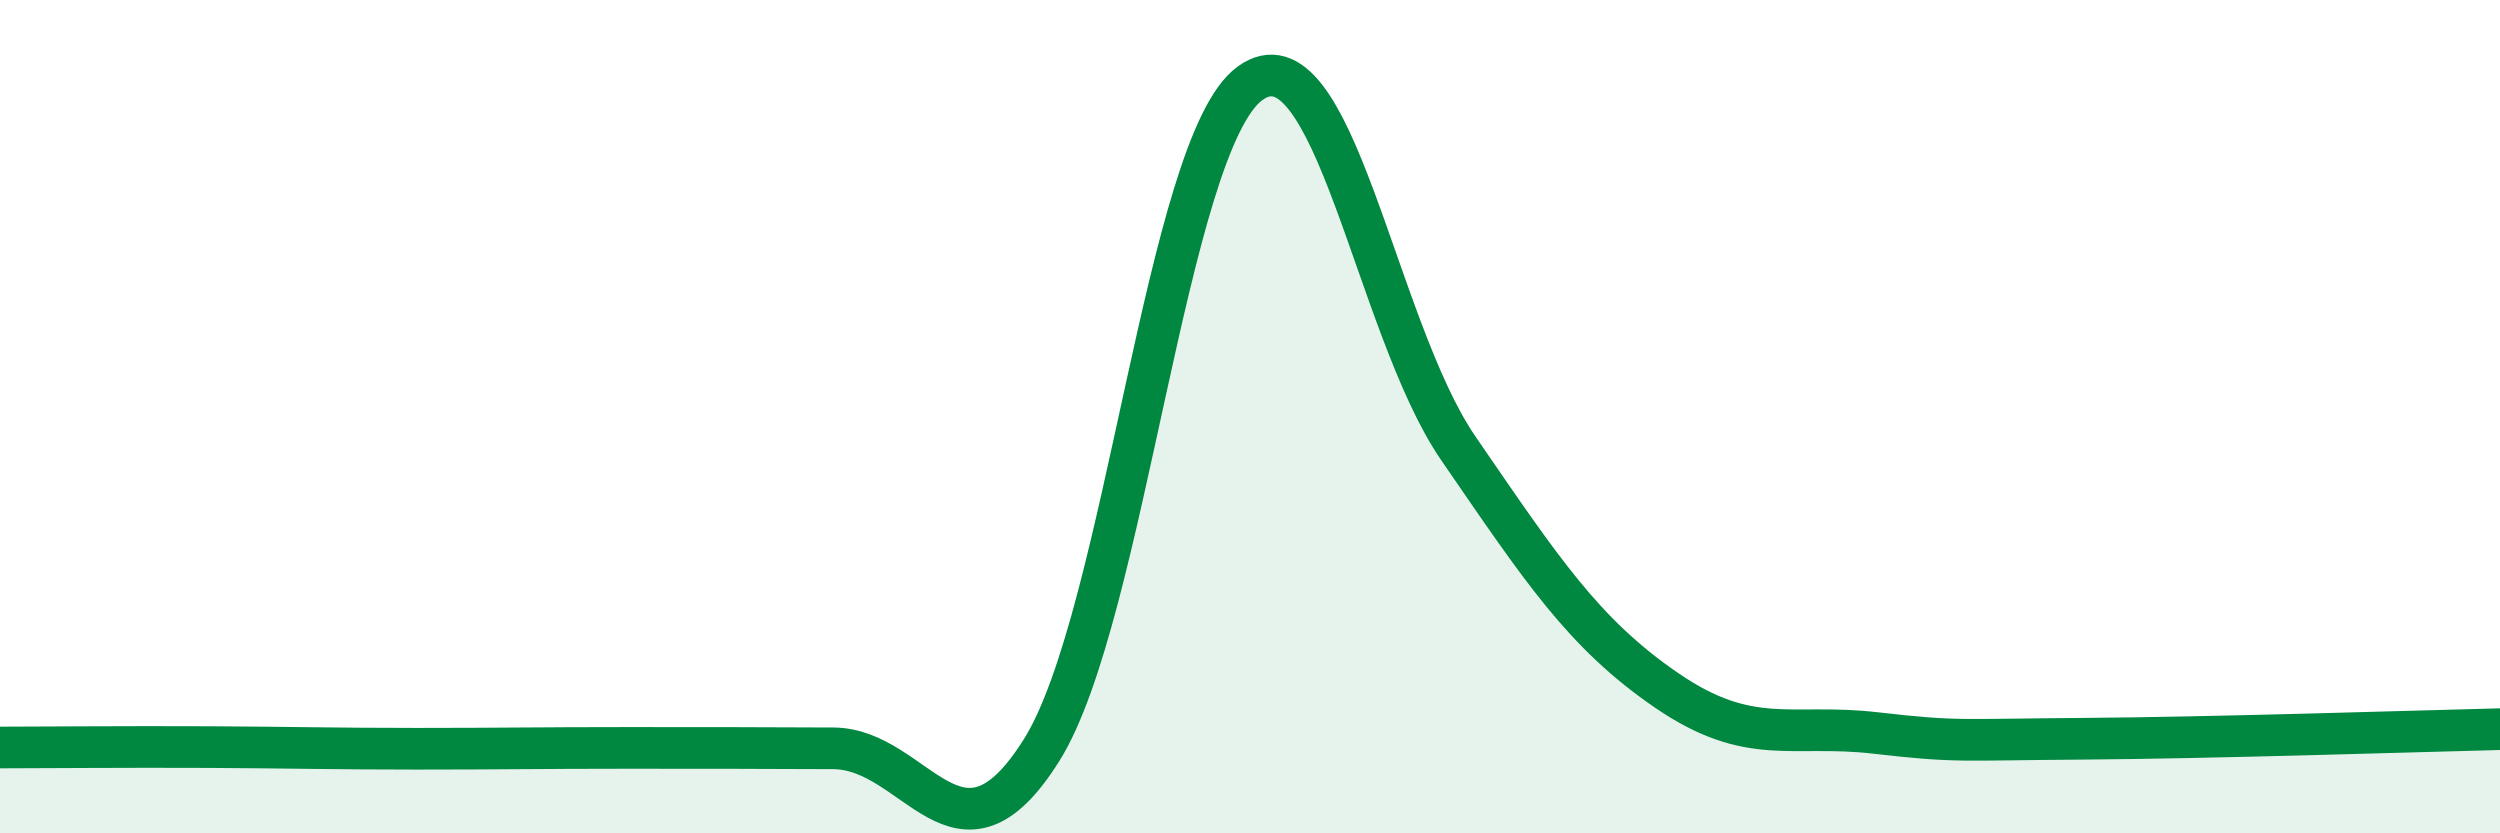
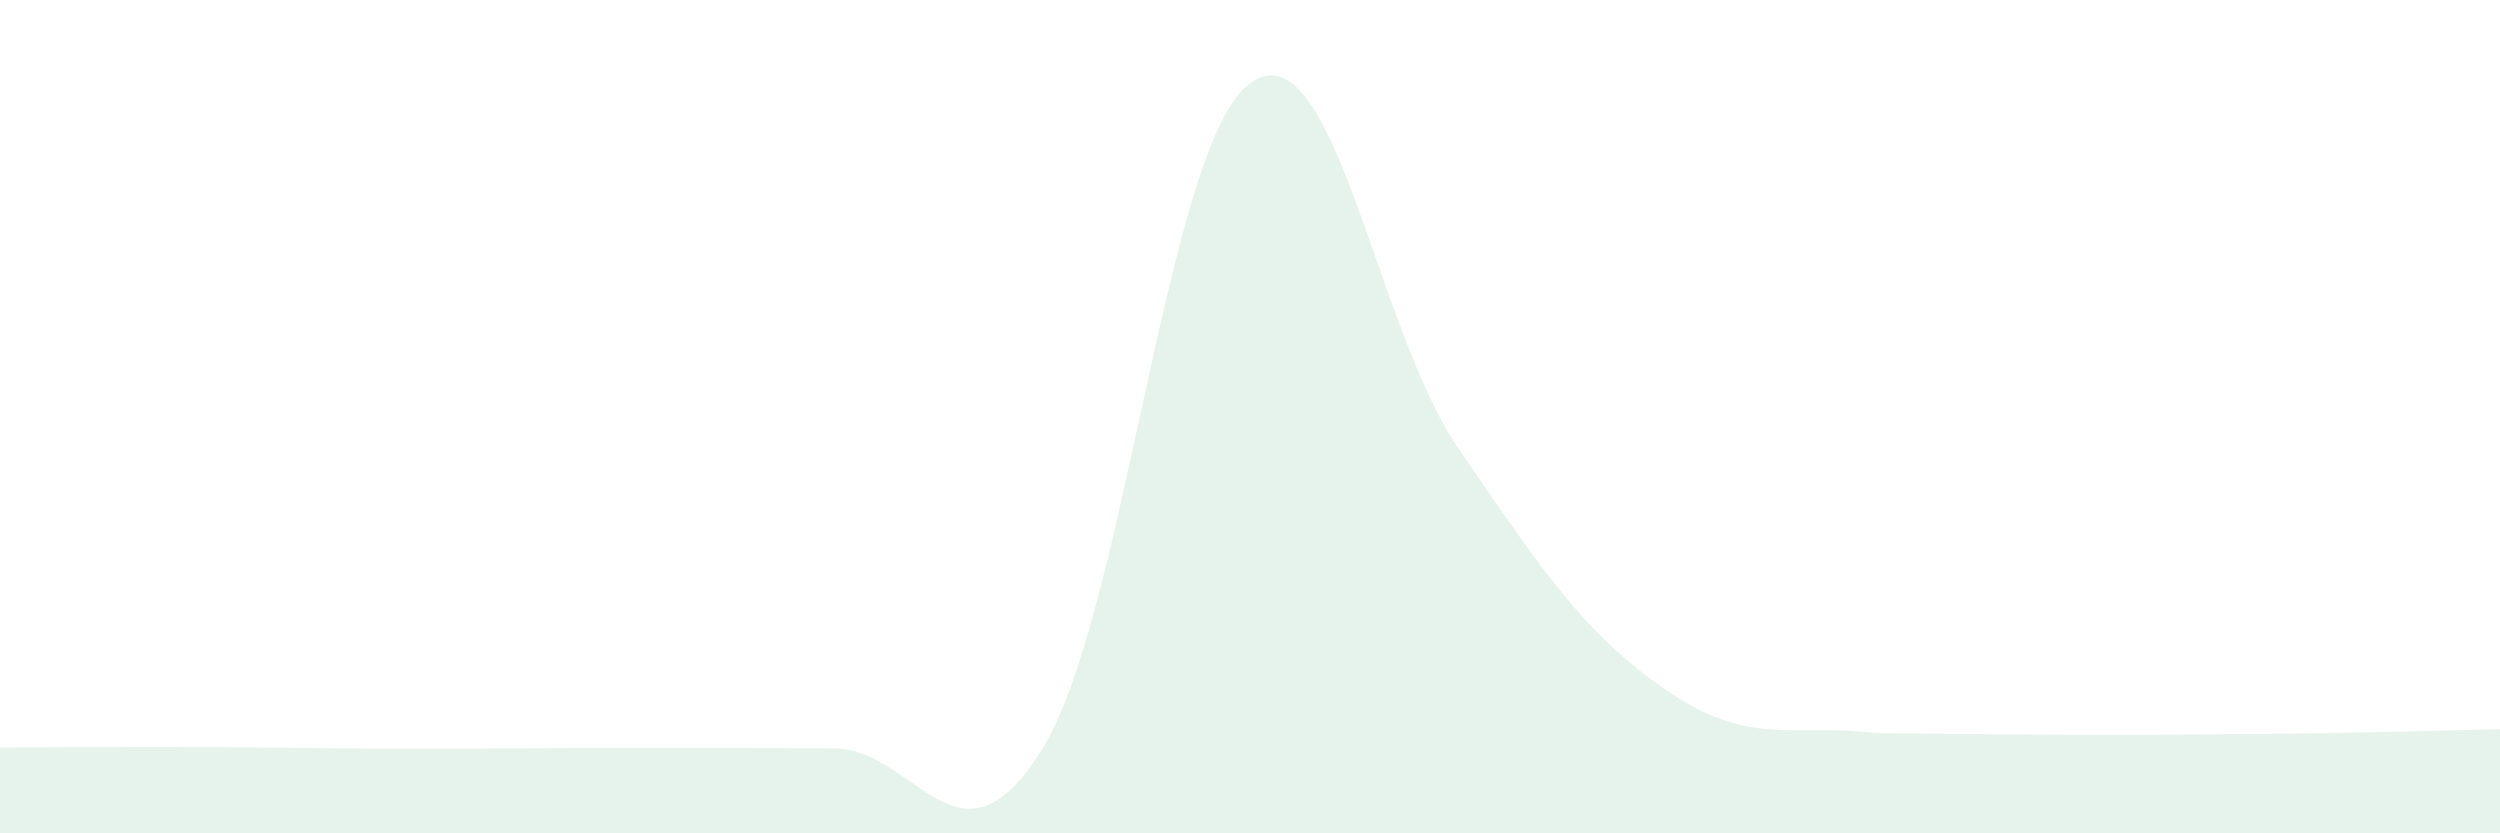
<svg xmlns="http://www.w3.org/2000/svg" width="60" height="20" viewBox="0 0 60 20">
-   <path d="M 0,17.94 C 1,17.94 3,17.92 5,17.93 C 7,17.94 8,17.97 10,17.97 C 12,17.97 13,17.95 15,17.95 C 17,17.95 18,17.95 20,17.96 C 22,17.97 23,21.19 25,18 C 27,14.81 28,3.45 30,2 C 32,0.55 33,7.85 35,10.76 C 37,13.67 38,15.2 40,16.57 C 42,17.94 43,17.36 45,17.59 C 47,17.82 47,17.75 50,17.73 C 53,17.71 58,17.55 60,17.5L60 20L0 20Z" fill="#008740" opacity="0.1" stroke-linecap="round" stroke-linejoin="round" />
-   <path d="M 0,17.94 C 1,17.94 3,17.92 5,17.93 C 7,17.94 8,17.97 10,17.97 C 12,17.97 13,17.95 15,17.95 C 17,17.95 18,17.95 20,17.96 C 22,17.97 23,21.19 25,18 C 27,14.81 28,3.45 30,2 C 32,0.55 33,7.85 35,10.76 C 37,13.67 38,15.2 40,16.57 C 42,17.94 43,17.36 45,17.59 C 47,17.82 47,17.75 50,17.73 C 53,17.71 58,17.55 60,17.5" stroke="#008740" stroke-width="1" fill="none" stroke-linecap="round" stroke-linejoin="round" />
+   <path d="M 0,17.94 C 1,17.94 3,17.92 5,17.93 C 7,17.94 8,17.97 10,17.97 C 12,17.97 13,17.95 15,17.95 C 17,17.95 18,17.95 20,17.96 C 22,17.97 23,21.19 25,18 C 27,14.81 28,3.45 30,2 C 32,0.55 33,7.85 35,10.76 C 37,13.67 38,15.2 40,16.57 C 42,17.94 43,17.36 45,17.59 C 53,17.71 58,17.55 60,17.5L60 20L0 20Z" fill="#008740" opacity="0.1" stroke-linecap="round" stroke-linejoin="round" />
</svg>